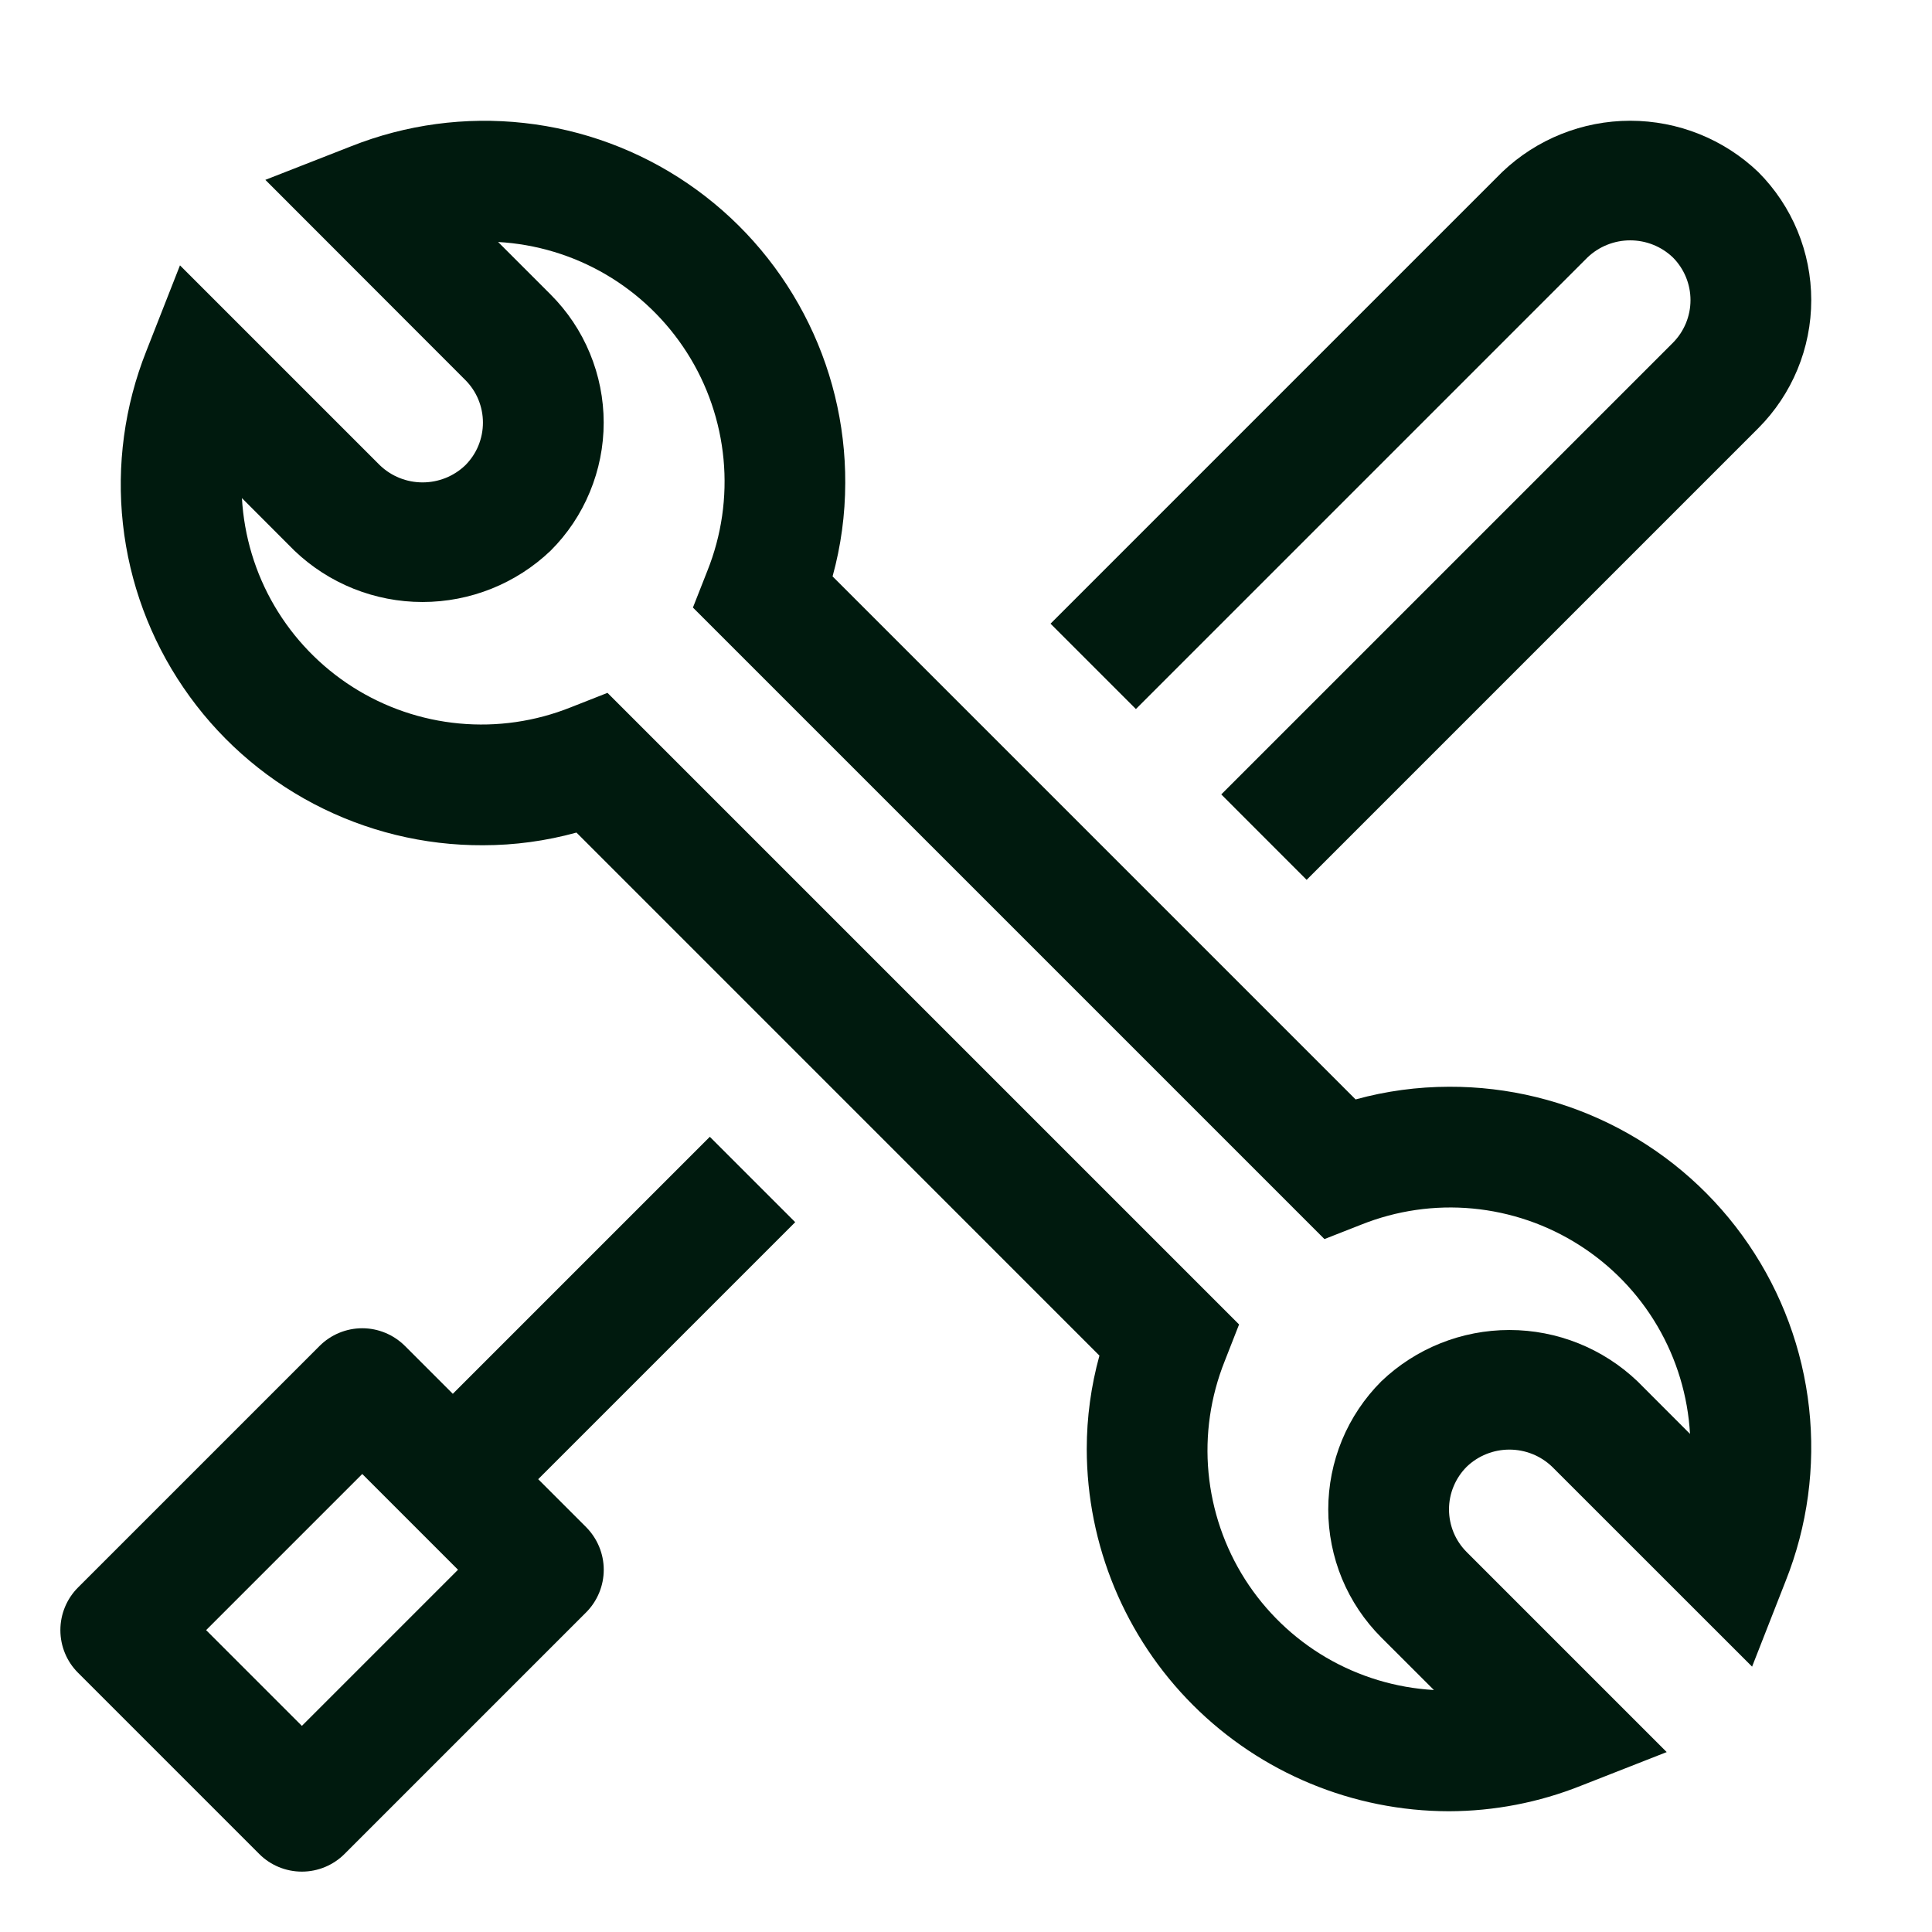
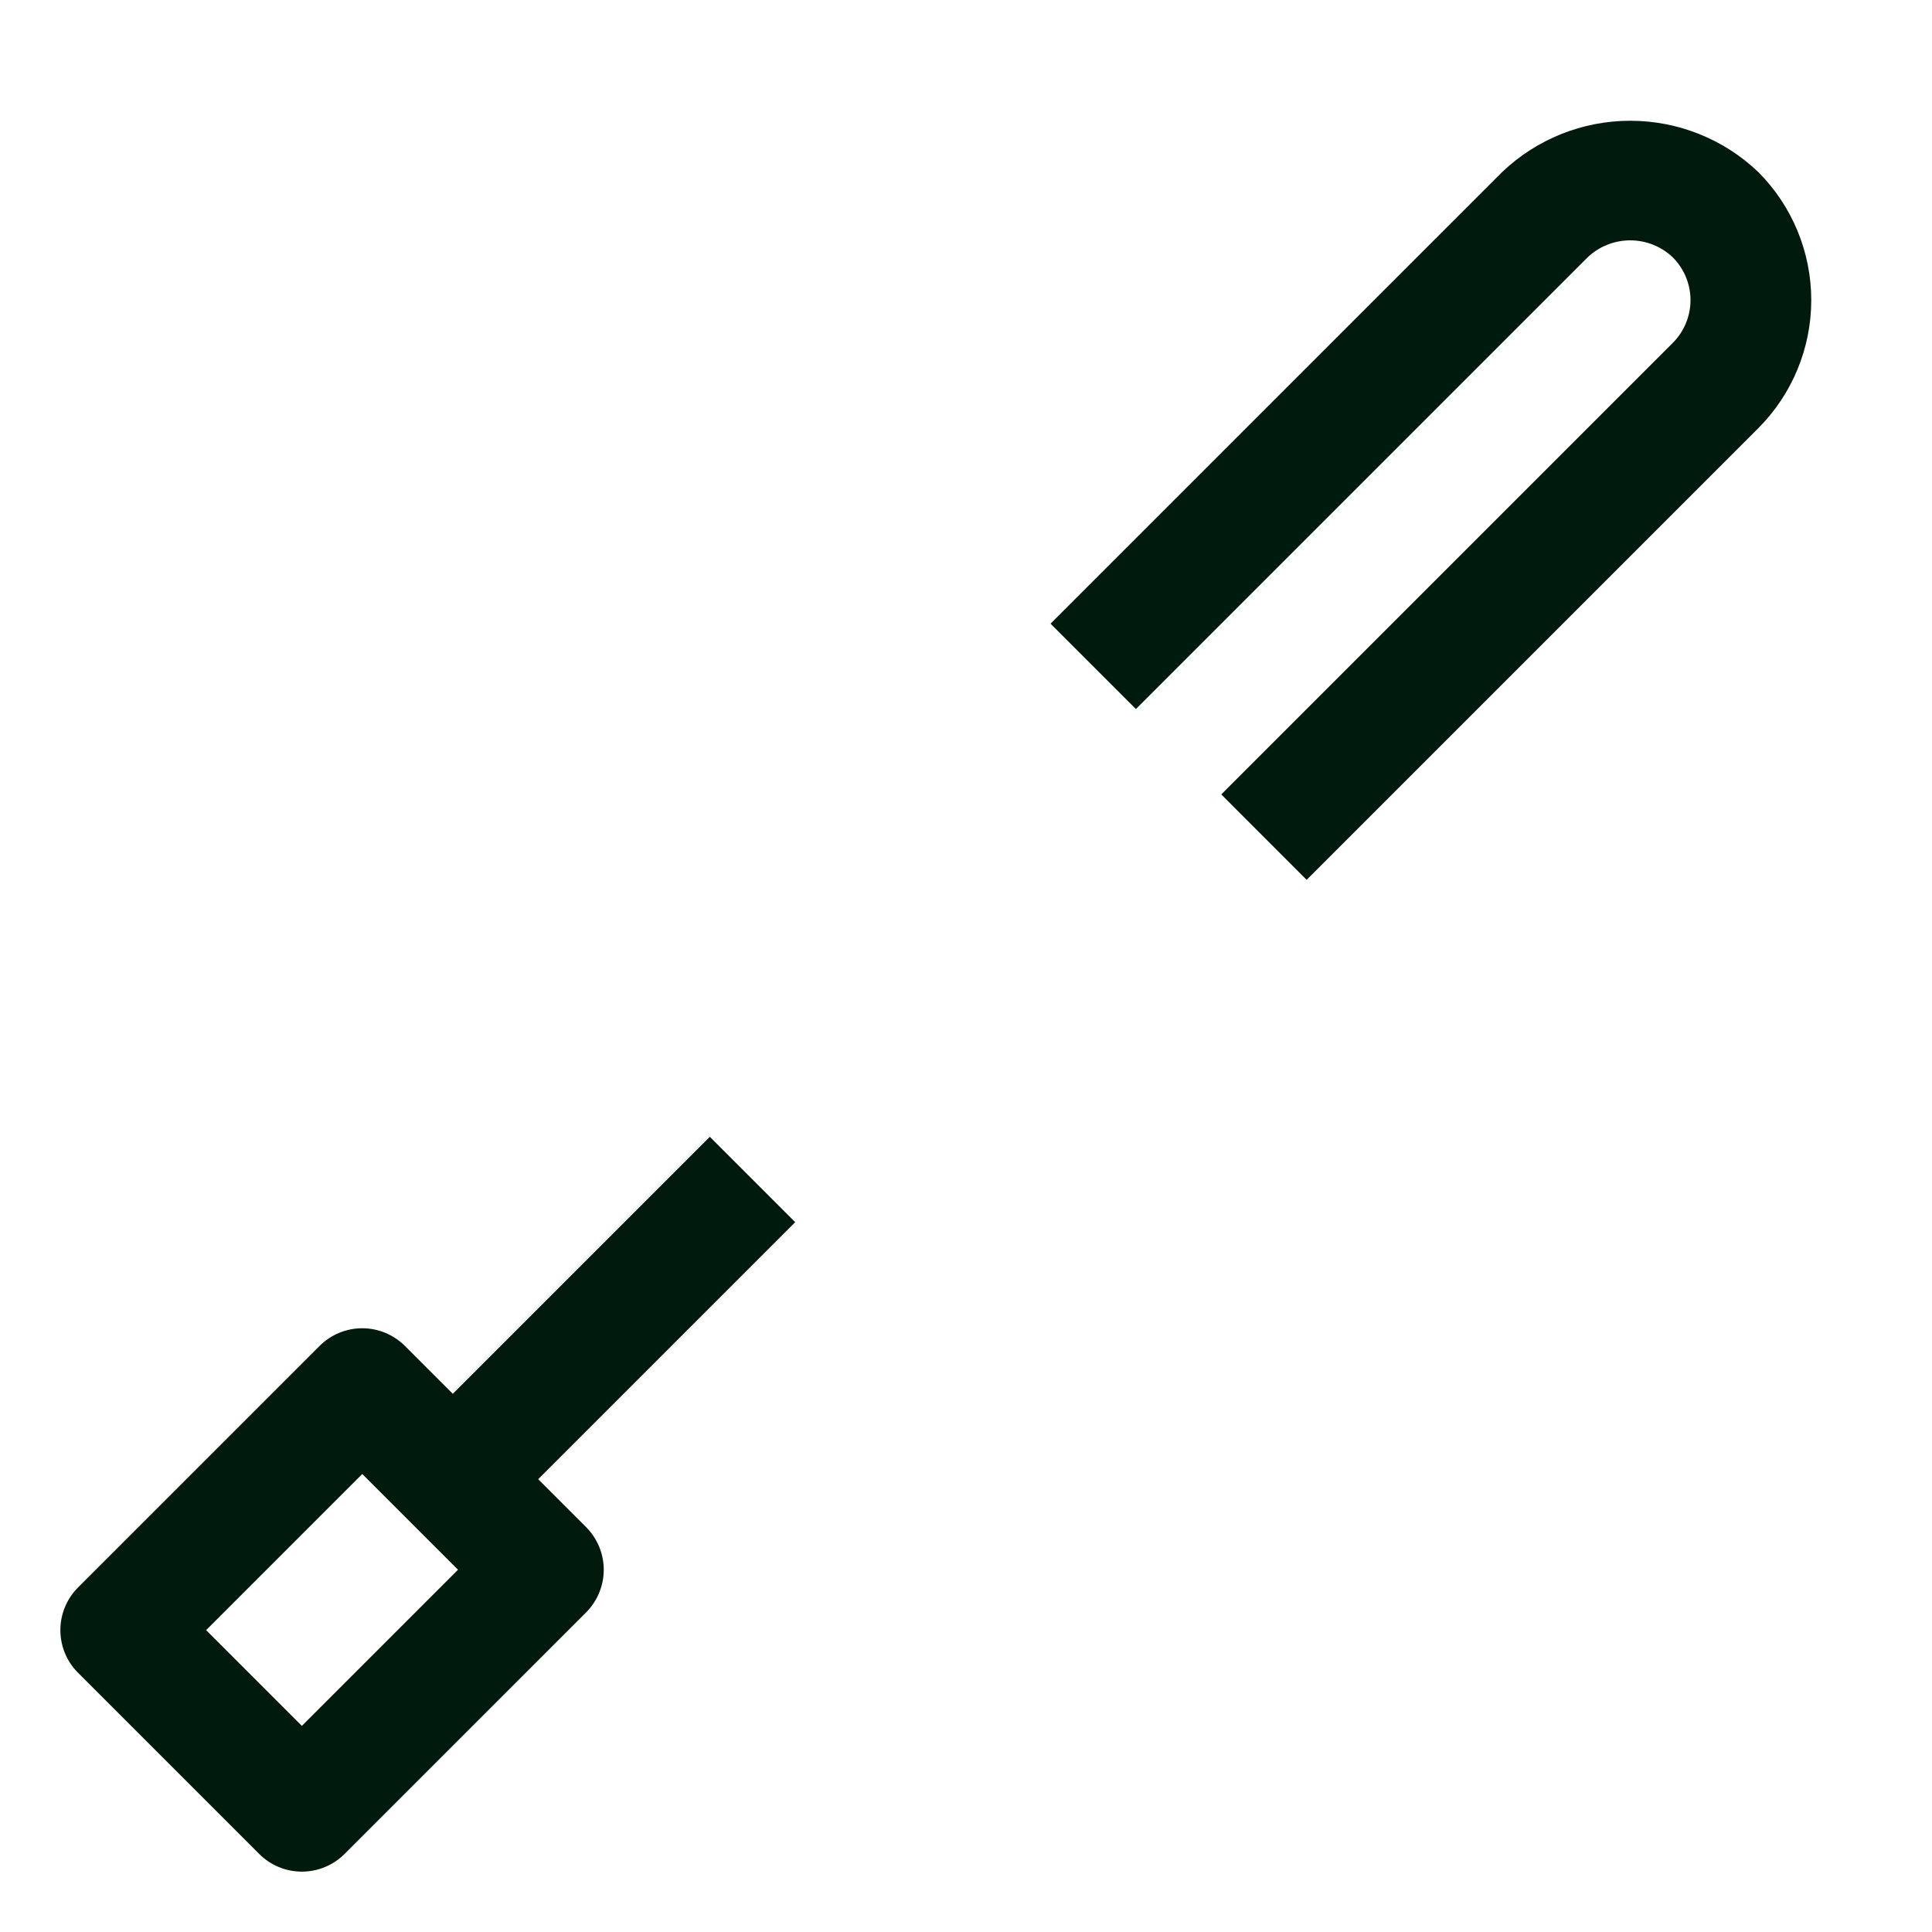
<svg xmlns="http://www.w3.org/2000/svg" width="32" height="32" viewBox="0 0 32 32" fill="none">
  <g id="carbon:tool-kit">
    <path id="Vector" d="M8.914 24.5L13.171 20.243L11.757 18.829L7.5 23.086L6.707 22.293C6.519 22.106 6.265 22 6 22C5.735 22 5.48 22.106 5.293 22.293L1.293 26.293C1.105 26.481 1 26.735 1 27C1 27.265 1.105 27.52 1.293 27.707L4.293 30.707C4.48 30.895 4.735 31 5 31C5.265 31 5.519 30.895 5.707 30.707L9.707 26.707C9.894 26.52 10 26.265 10 26C10 25.735 9.894 25.481 9.707 25.293L8.914 24.5ZM5 28.586L3.414 27L6 24.414L7.586 26L5 28.586Z" fill="#001A0E" />
-     <path id="Vector_2" d="M24 30C22.409 29.998 20.884 29.366 19.759 28.241C18.634 27.116 18.002 25.591 18 24C18 23.477 18.071 22.957 18.21 22.453L9.548 13.79C9.044 13.929 8.523 14 8 14C7.022 14.004 6.059 13.768 5.194 13.313C4.328 12.858 3.588 12.197 3.038 11.389C2.487 10.582 2.143 9.651 2.036 8.679C1.929 7.708 2.062 6.725 2.423 5.816L2.981 4.395L6.293 7.707C6.483 7.889 6.736 7.99 6.999 7.99C7.263 7.99 7.516 7.889 7.706 7.707C7.799 7.614 7.873 7.504 7.923 7.383C7.973 7.261 7.999 7.131 7.999 7C7.999 6.869 7.973 6.739 7.923 6.617C7.873 6.496 7.799 6.386 7.706 6.293L4.395 2.979L5.818 2.422C6.726 2.062 7.709 1.929 8.681 2.037C9.652 2.144 10.582 2.488 11.39 3.039C12.197 3.589 12.857 4.33 13.312 5.195C13.768 6.059 14.004 7.023 14 8C13.999 8.523 13.929 9.043 13.79 9.547L22.453 18.21C22.957 18.071 23.477 18.001 24 18C24.977 17.996 25.941 18.232 26.806 18.687C27.671 19.142 28.412 19.803 28.962 20.611C29.513 21.419 29.857 22.349 29.964 23.321C30.071 24.293 29.938 25.276 29.577 26.184L29.02 27.605L25.707 24.293C25.517 24.111 25.264 24.01 25 24.01C24.737 24.01 24.484 24.111 24.294 24.293C24.201 24.386 24.127 24.496 24.077 24.617C24.026 24.738 24 24.869 24 25C24 25.131 24.026 25.261 24.076 25.383C24.126 25.504 24.2 25.614 24.293 25.707L27.606 29.02L26.184 29.578C25.489 29.855 24.748 29.998 24 30ZM10.062 11.476L20.523 21.937L20.284 22.547C20.05 23.133 19.958 23.765 20.017 24.393C20.076 25.021 20.283 25.626 20.621 26.158C20.96 26.69 21.42 27.134 21.964 27.453C22.508 27.771 23.12 27.956 23.75 27.992L22.879 27.122C22.6 26.843 22.379 26.513 22.228 26.149C22.078 25.785 22 25.395 22 25.001C22 24.607 22.078 24.216 22.228 23.852C22.379 23.488 22.6 23.158 22.879 22.879C23.45 22.333 24.21 22.029 25 22.029C25.791 22.029 26.55 22.333 27.122 22.879L27.992 23.75C27.956 23.12 27.771 22.508 27.452 21.964C27.133 21.42 26.689 20.96 26.157 20.622C25.625 20.283 25.02 20.076 24.392 20.017C23.764 19.958 23.131 20.05 22.546 20.284L21.937 20.523L11.477 10.063L11.717 9.453C11.951 8.868 12.043 8.235 11.984 7.607C11.925 6.979 11.718 6.374 11.379 5.842C11.04 5.31 10.58 4.866 10.036 4.547C9.492 4.228 8.88 4.044 8.25 4.008L9.12 4.878C9.399 5.157 9.62 5.487 9.77 5.851C9.921 6.215 9.999 6.606 9.999 7C9.999 7.394 9.921 7.784 9.77 8.148C9.62 8.512 9.399 8.843 9.12 9.121C8.548 9.667 7.789 9.971 6.998 9.971C6.208 9.971 5.448 9.667 4.877 9.121L4.007 8.25C4.043 8.88 4.227 9.492 4.546 10.036C4.865 10.58 5.309 11.04 5.841 11.379C6.373 11.717 6.978 11.925 7.606 11.983C8.234 12.042 8.866 11.95 9.452 11.716L10.062 11.476Z" fill="#001A0E" />
    <path id="Vector_3" d="M29.123 2.85C28.552 2.304 27.792 2 27.002 2C26.212 2 25.452 2.304 24.88 2.85L17.4 10.33L18.814 11.744L26.294 4.264C26.485 4.082 26.738 3.981 27.001 3.981C27.265 3.981 27.518 4.082 27.708 4.264C27.895 4.452 28 4.706 28 4.971C28 5.236 27.895 5.49 27.708 5.678L20.228 13.158L21.642 14.573L29.122 7.093C29.684 6.53 30 5.767 30 4.971C30 4.176 29.685 3.413 29.123 2.85Z" fill="#001A0E" />
  </g>
</svg>